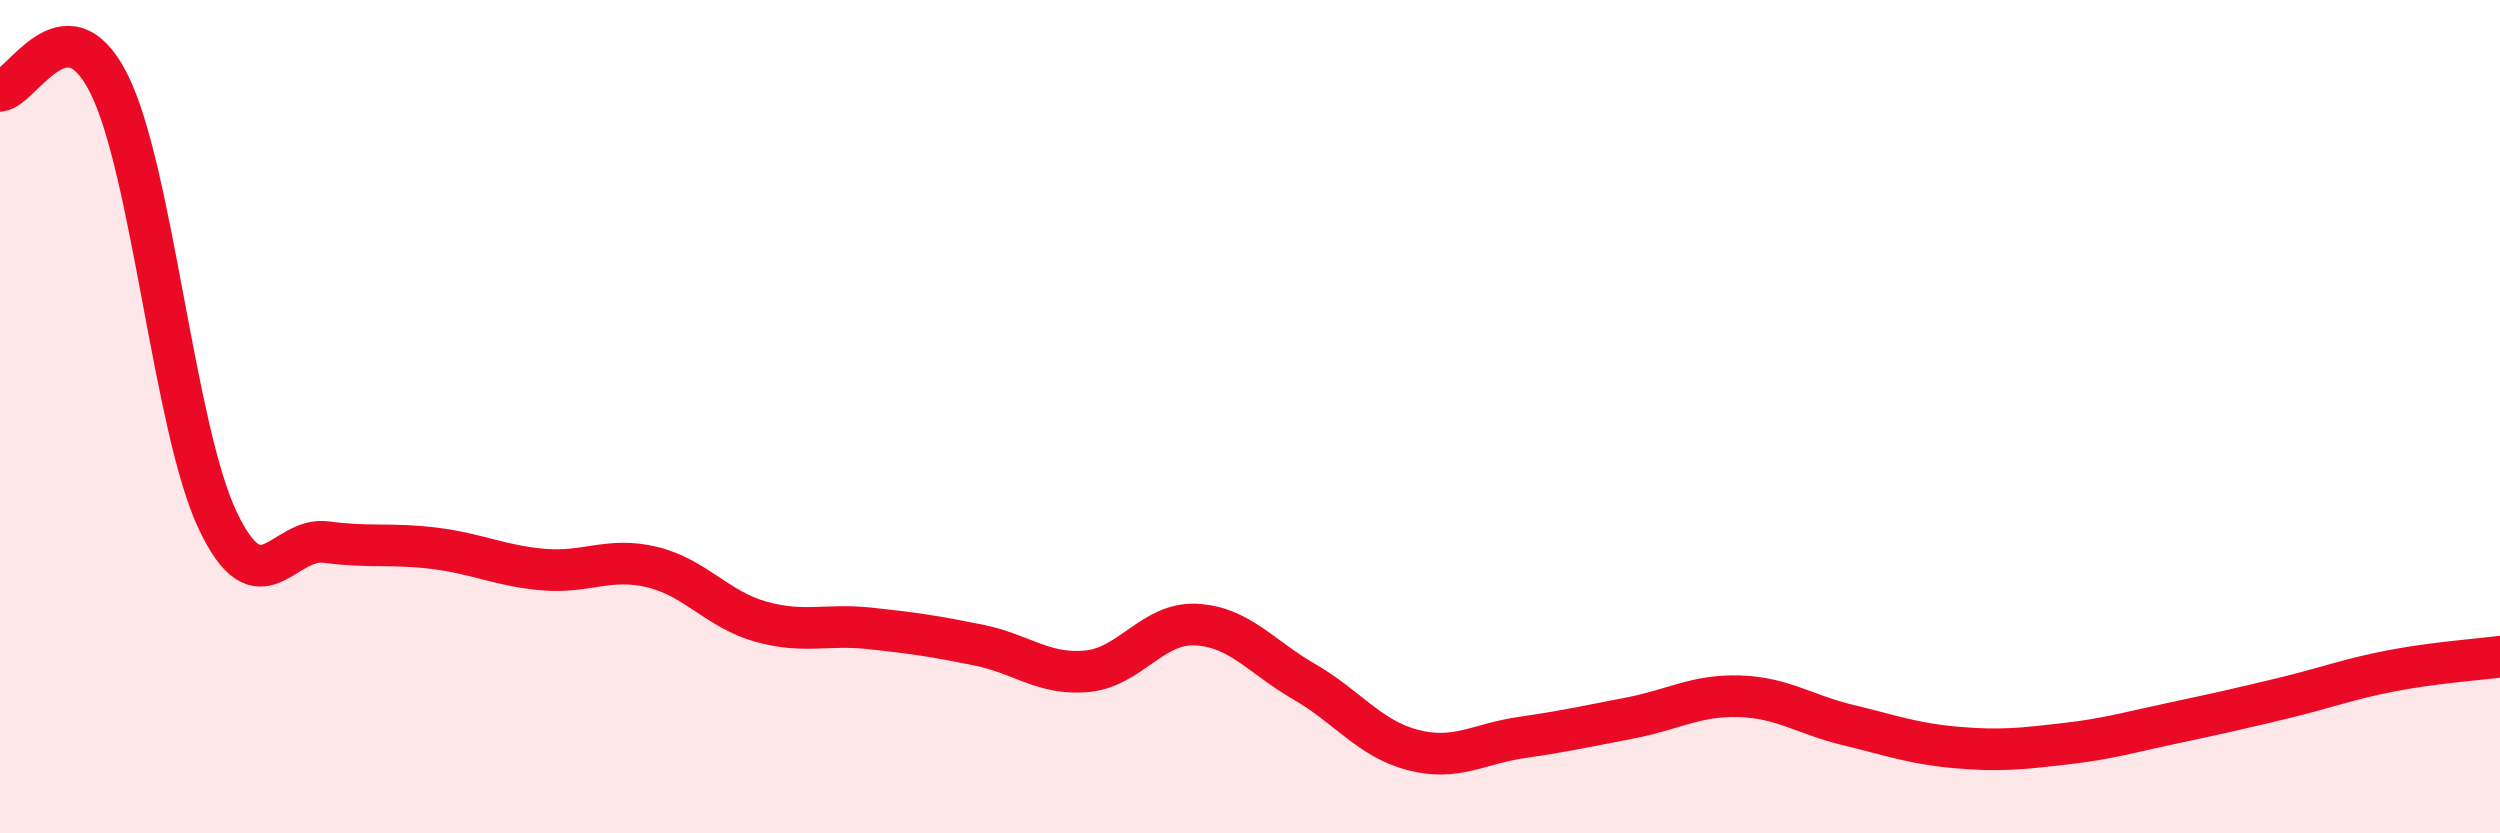
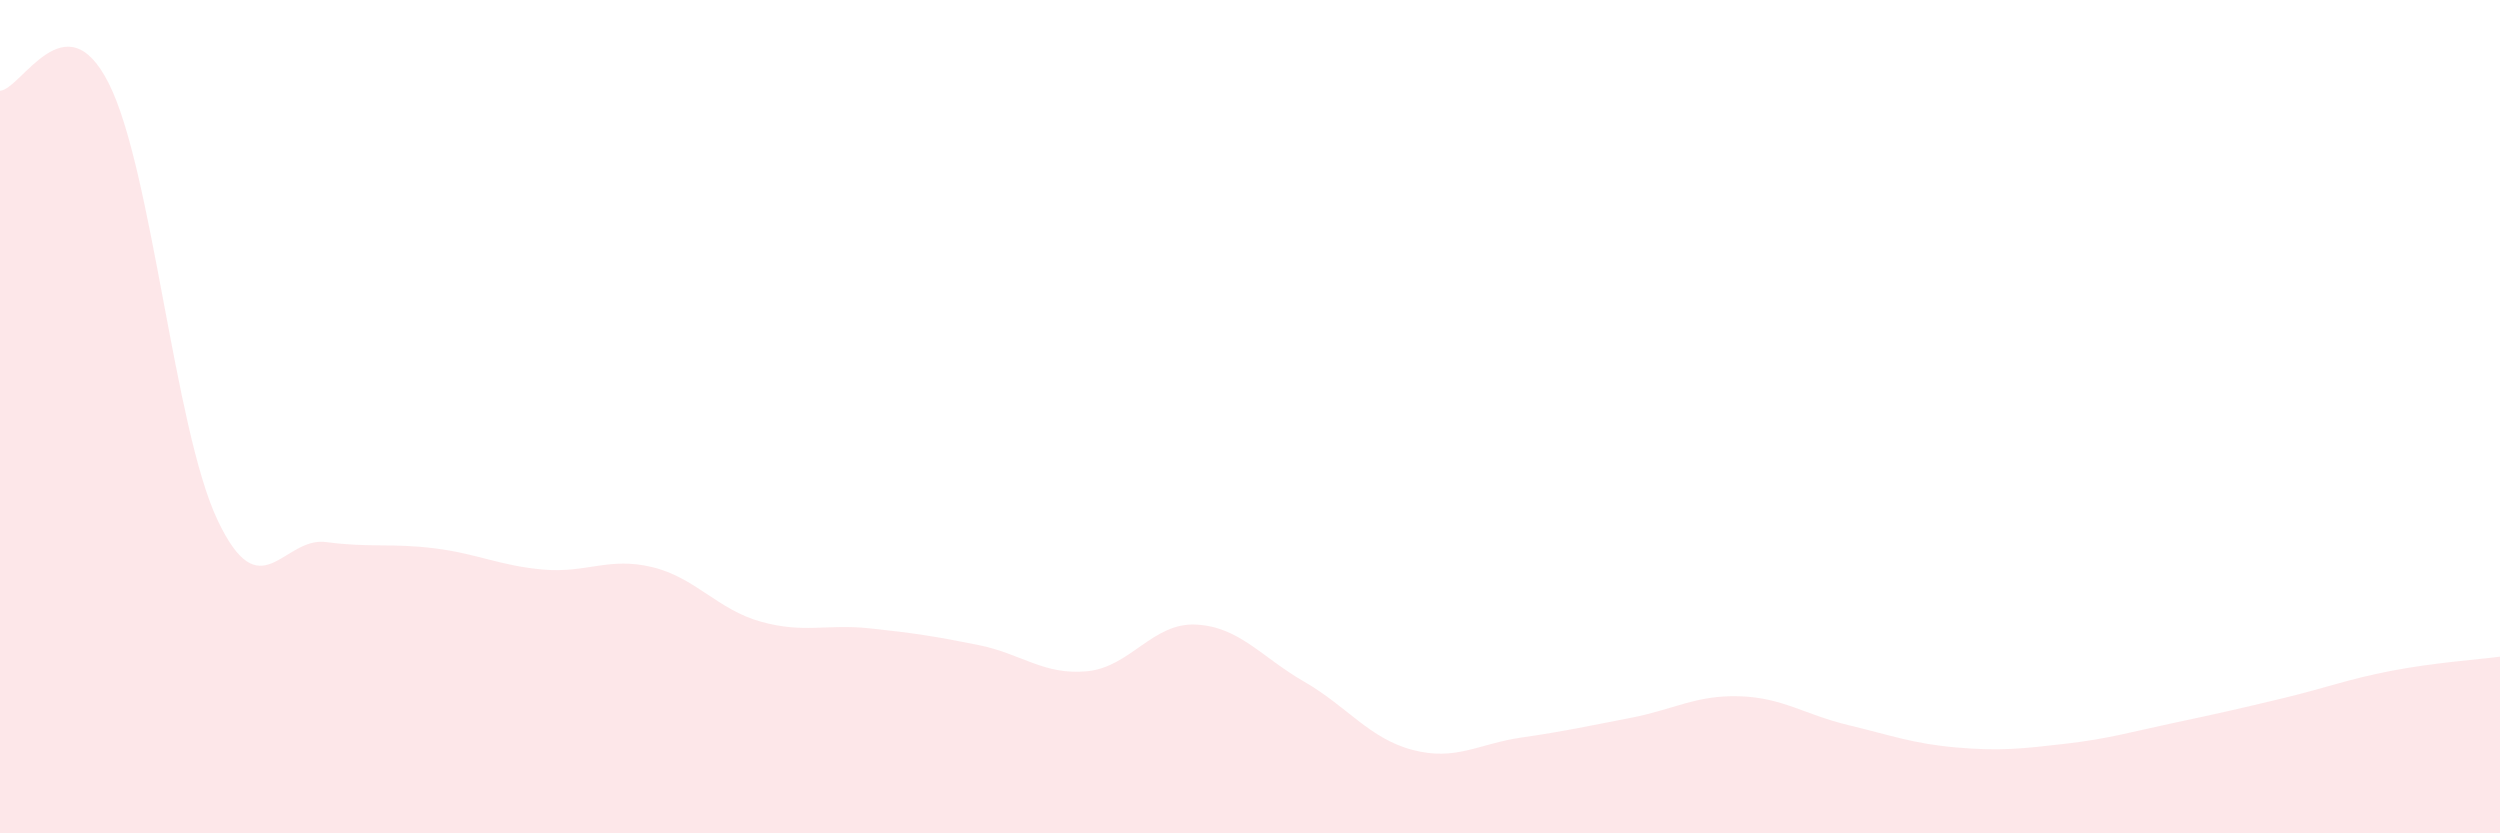
<svg xmlns="http://www.w3.org/2000/svg" width="60" height="20" viewBox="0 0 60 20">
  <path d="M 0,2.18 C 0.52,2.14 1.57,-0.06 2.61,2 C 3.65,4.06 4.18,10.28 5.22,12.48 C 6.26,14.68 6.79,12.87 7.83,13.01 C 8.87,13.15 9.39,13.03 10.43,13.16 C 11.47,13.29 12,13.58 13.04,13.67 C 14.08,13.76 14.61,13.36 15.65,13.61 C 16.69,13.86 17.22,14.63 18.26,14.92 C 19.3,15.21 19.83,14.97 20.87,15.08 C 21.91,15.19 22.44,15.27 23.48,15.48 C 24.52,15.69 25.05,16.21 26.09,16.11 C 27.13,16.01 27.66,14.94 28.7,14.99 C 29.74,15.04 30.26,15.76 31.3,16.36 C 32.34,16.96 32.87,17.73 33.91,18 C 34.95,18.27 35.48,17.85 36.52,17.7 C 37.56,17.55 38.09,17.43 39.13,17.23 C 40.17,17.03 40.7,16.68 41.74,16.71 C 42.78,16.74 43.31,17.15 44.35,17.4 C 45.39,17.65 45.92,17.85 46.96,17.94 C 48,18.03 48.53,17.97 49.57,17.85 C 50.61,17.73 51.13,17.57 52.17,17.35 C 53.21,17.13 53.74,17.01 54.78,16.76 C 55.82,16.51 56.35,16.3 57.39,16.1 C 58.43,15.9 59.48,15.83 60,15.76L60 20L0 20Z" fill="#EB0A25" opacity="0.1" stroke-linecap="round" stroke-linejoin="round" />
-   <path d="M 0,2.18 C 0.52,2.14 1.57,-0.06 2.61,2 C 3.65,4.06 4.18,10.28 5.22,12.48 C 6.26,14.68 6.79,12.87 7.83,13.01 C 8.87,13.15 9.39,13.03 10.43,13.16 C 11.47,13.29 12,13.58 13.04,13.67 C 14.08,13.76 14.61,13.36 15.65,13.61 C 16.69,13.86 17.22,14.63 18.26,14.92 C 19.3,15.21 19.83,14.97 20.87,15.08 C 21.91,15.19 22.44,15.27 23.48,15.48 C 24.52,15.69 25.05,16.21 26.09,16.11 C 27.13,16.01 27.66,14.94 28.7,14.99 C 29.74,15.04 30.26,15.76 31.3,16.36 C 32.34,16.96 32.87,17.73 33.91,18 C 34.95,18.27 35.48,17.85 36.52,17.7 C 37.56,17.55 38.09,17.43 39.13,17.23 C 40.17,17.03 40.7,16.68 41.74,16.71 C 42.78,16.74 43.31,17.15 44.35,17.4 C 45.39,17.65 45.92,17.85 46.96,17.94 C 48,18.03 48.53,17.97 49.57,17.85 C 50.61,17.73 51.13,17.57 52.17,17.35 C 53.21,17.13 53.74,17.01 54.78,16.76 C 55.82,16.51 56.35,16.3 57.39,16.1 C 58.43,15.9 59.48,15.83 60,15.76" stroke="#EB0A25" stroke-width="1" fill="none" stroke-linecap="round" stroke-linejoin="round" />
</svg>